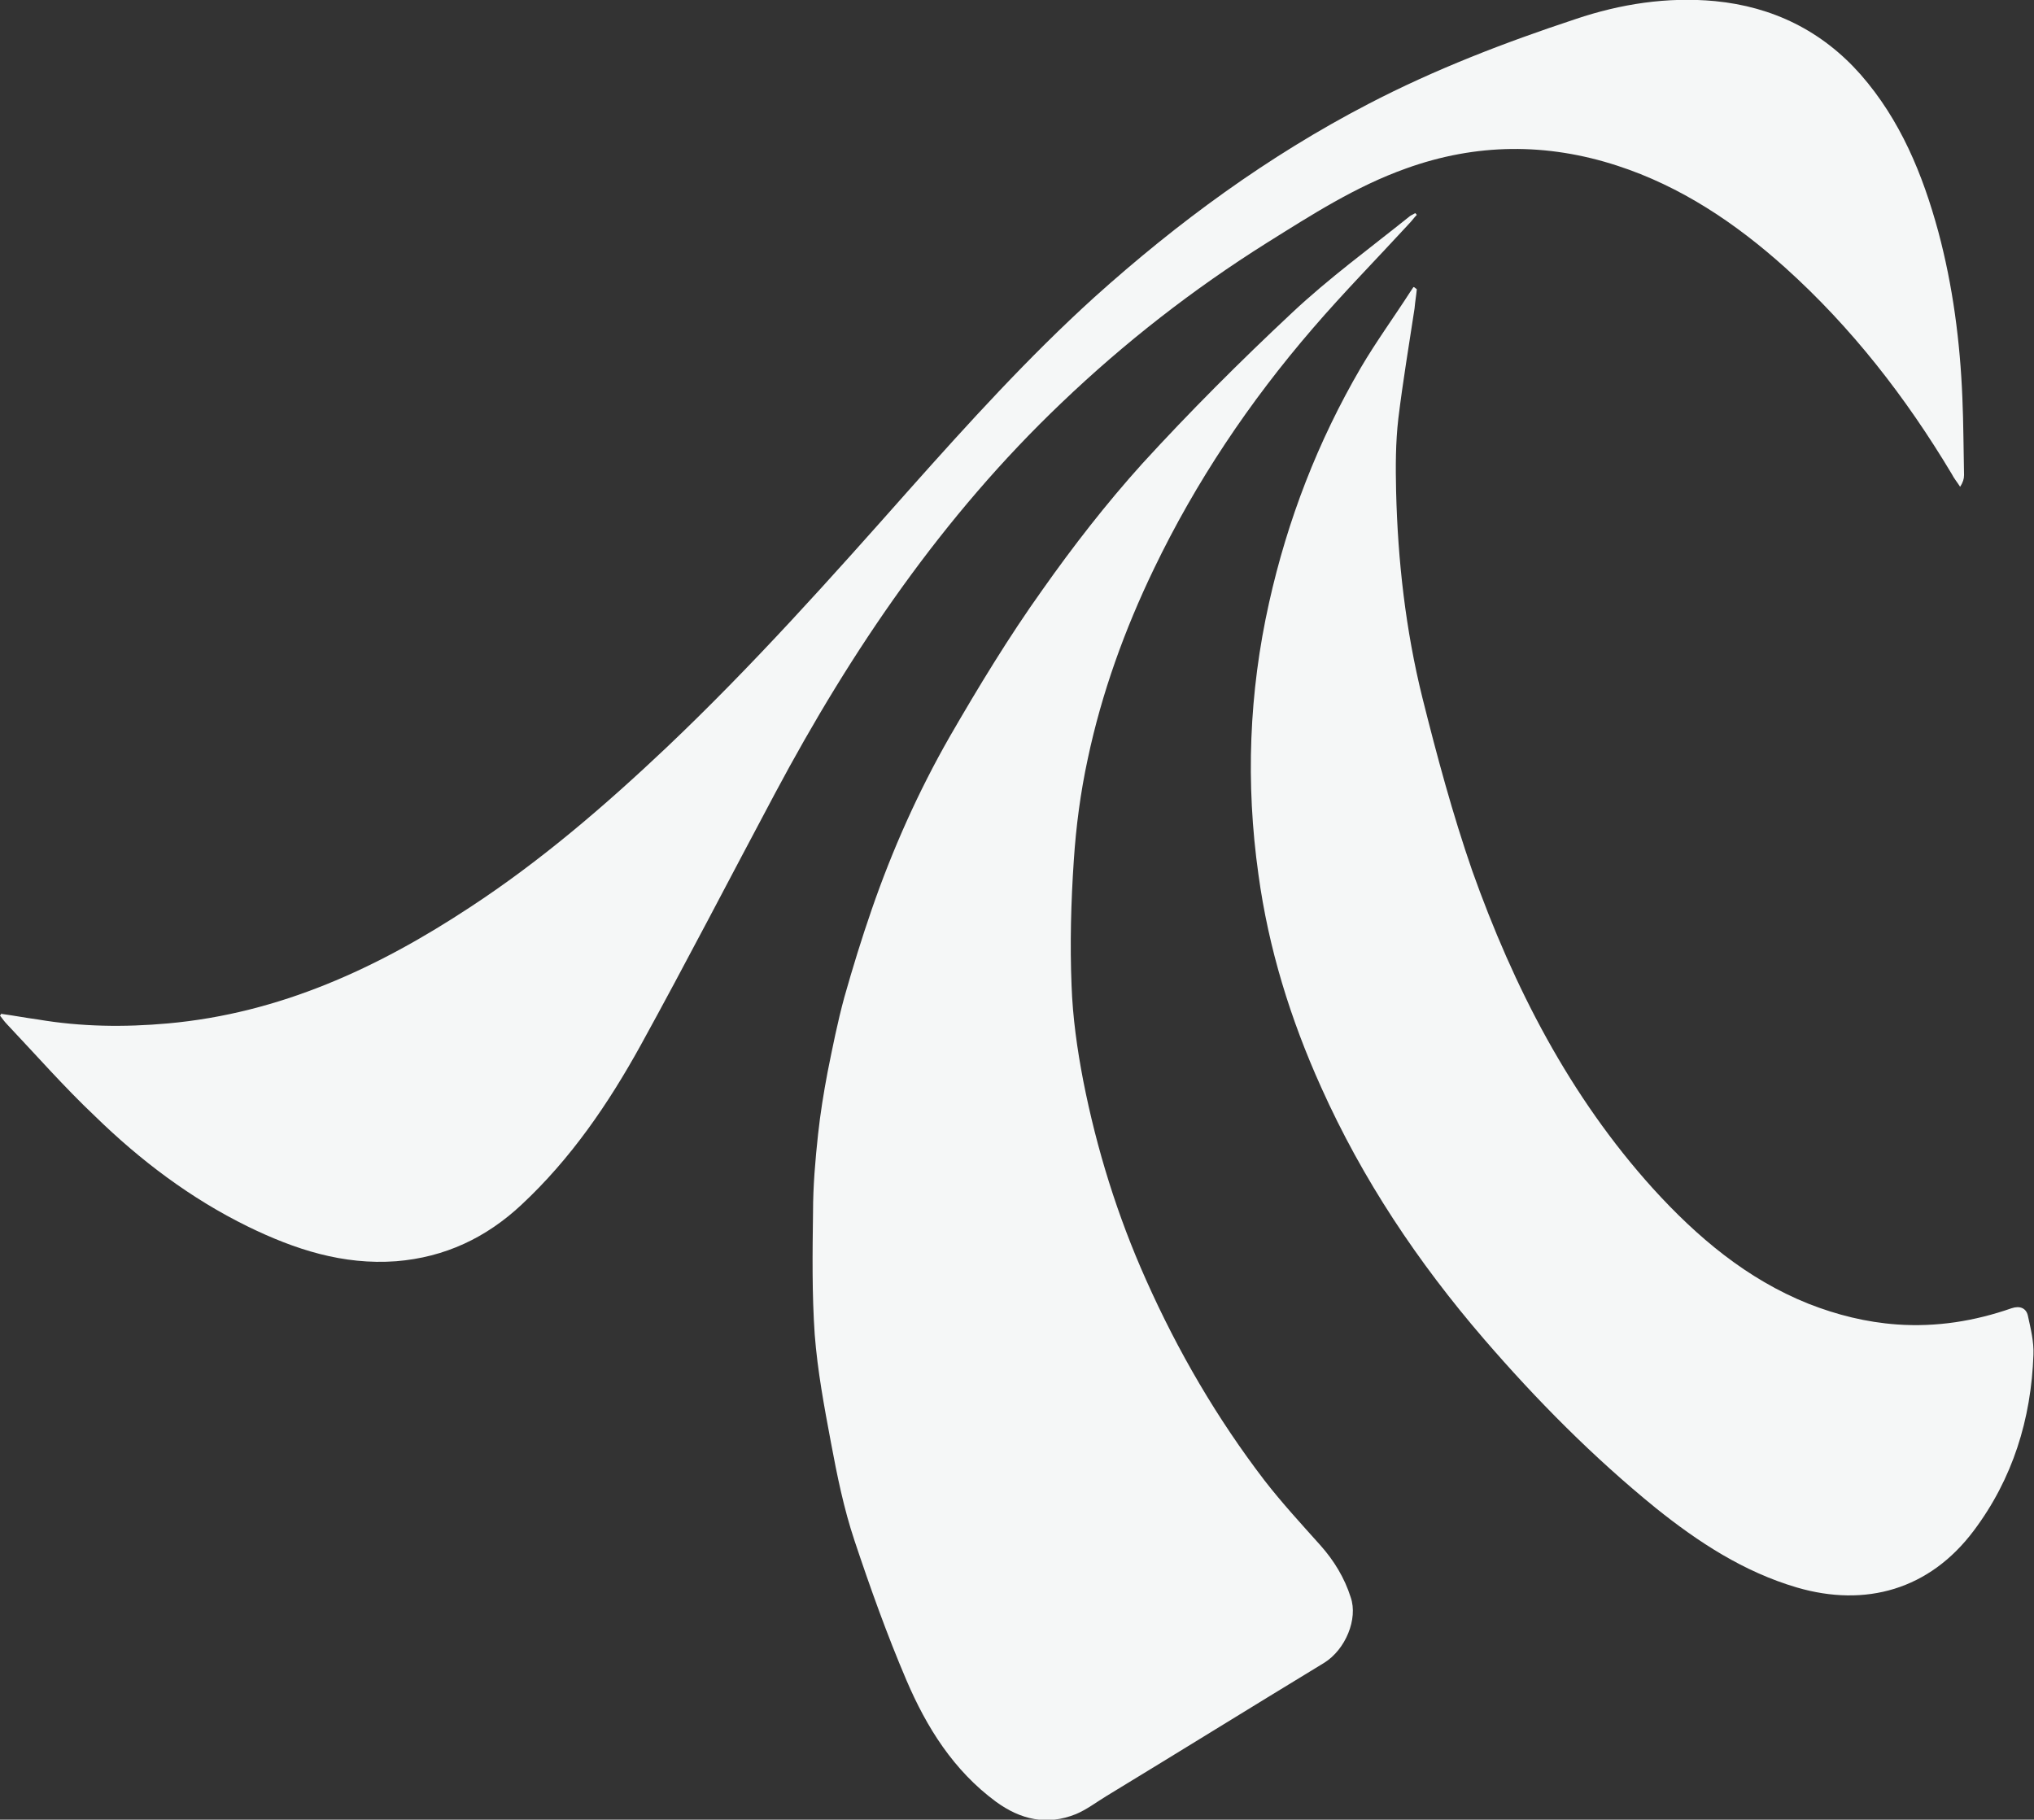
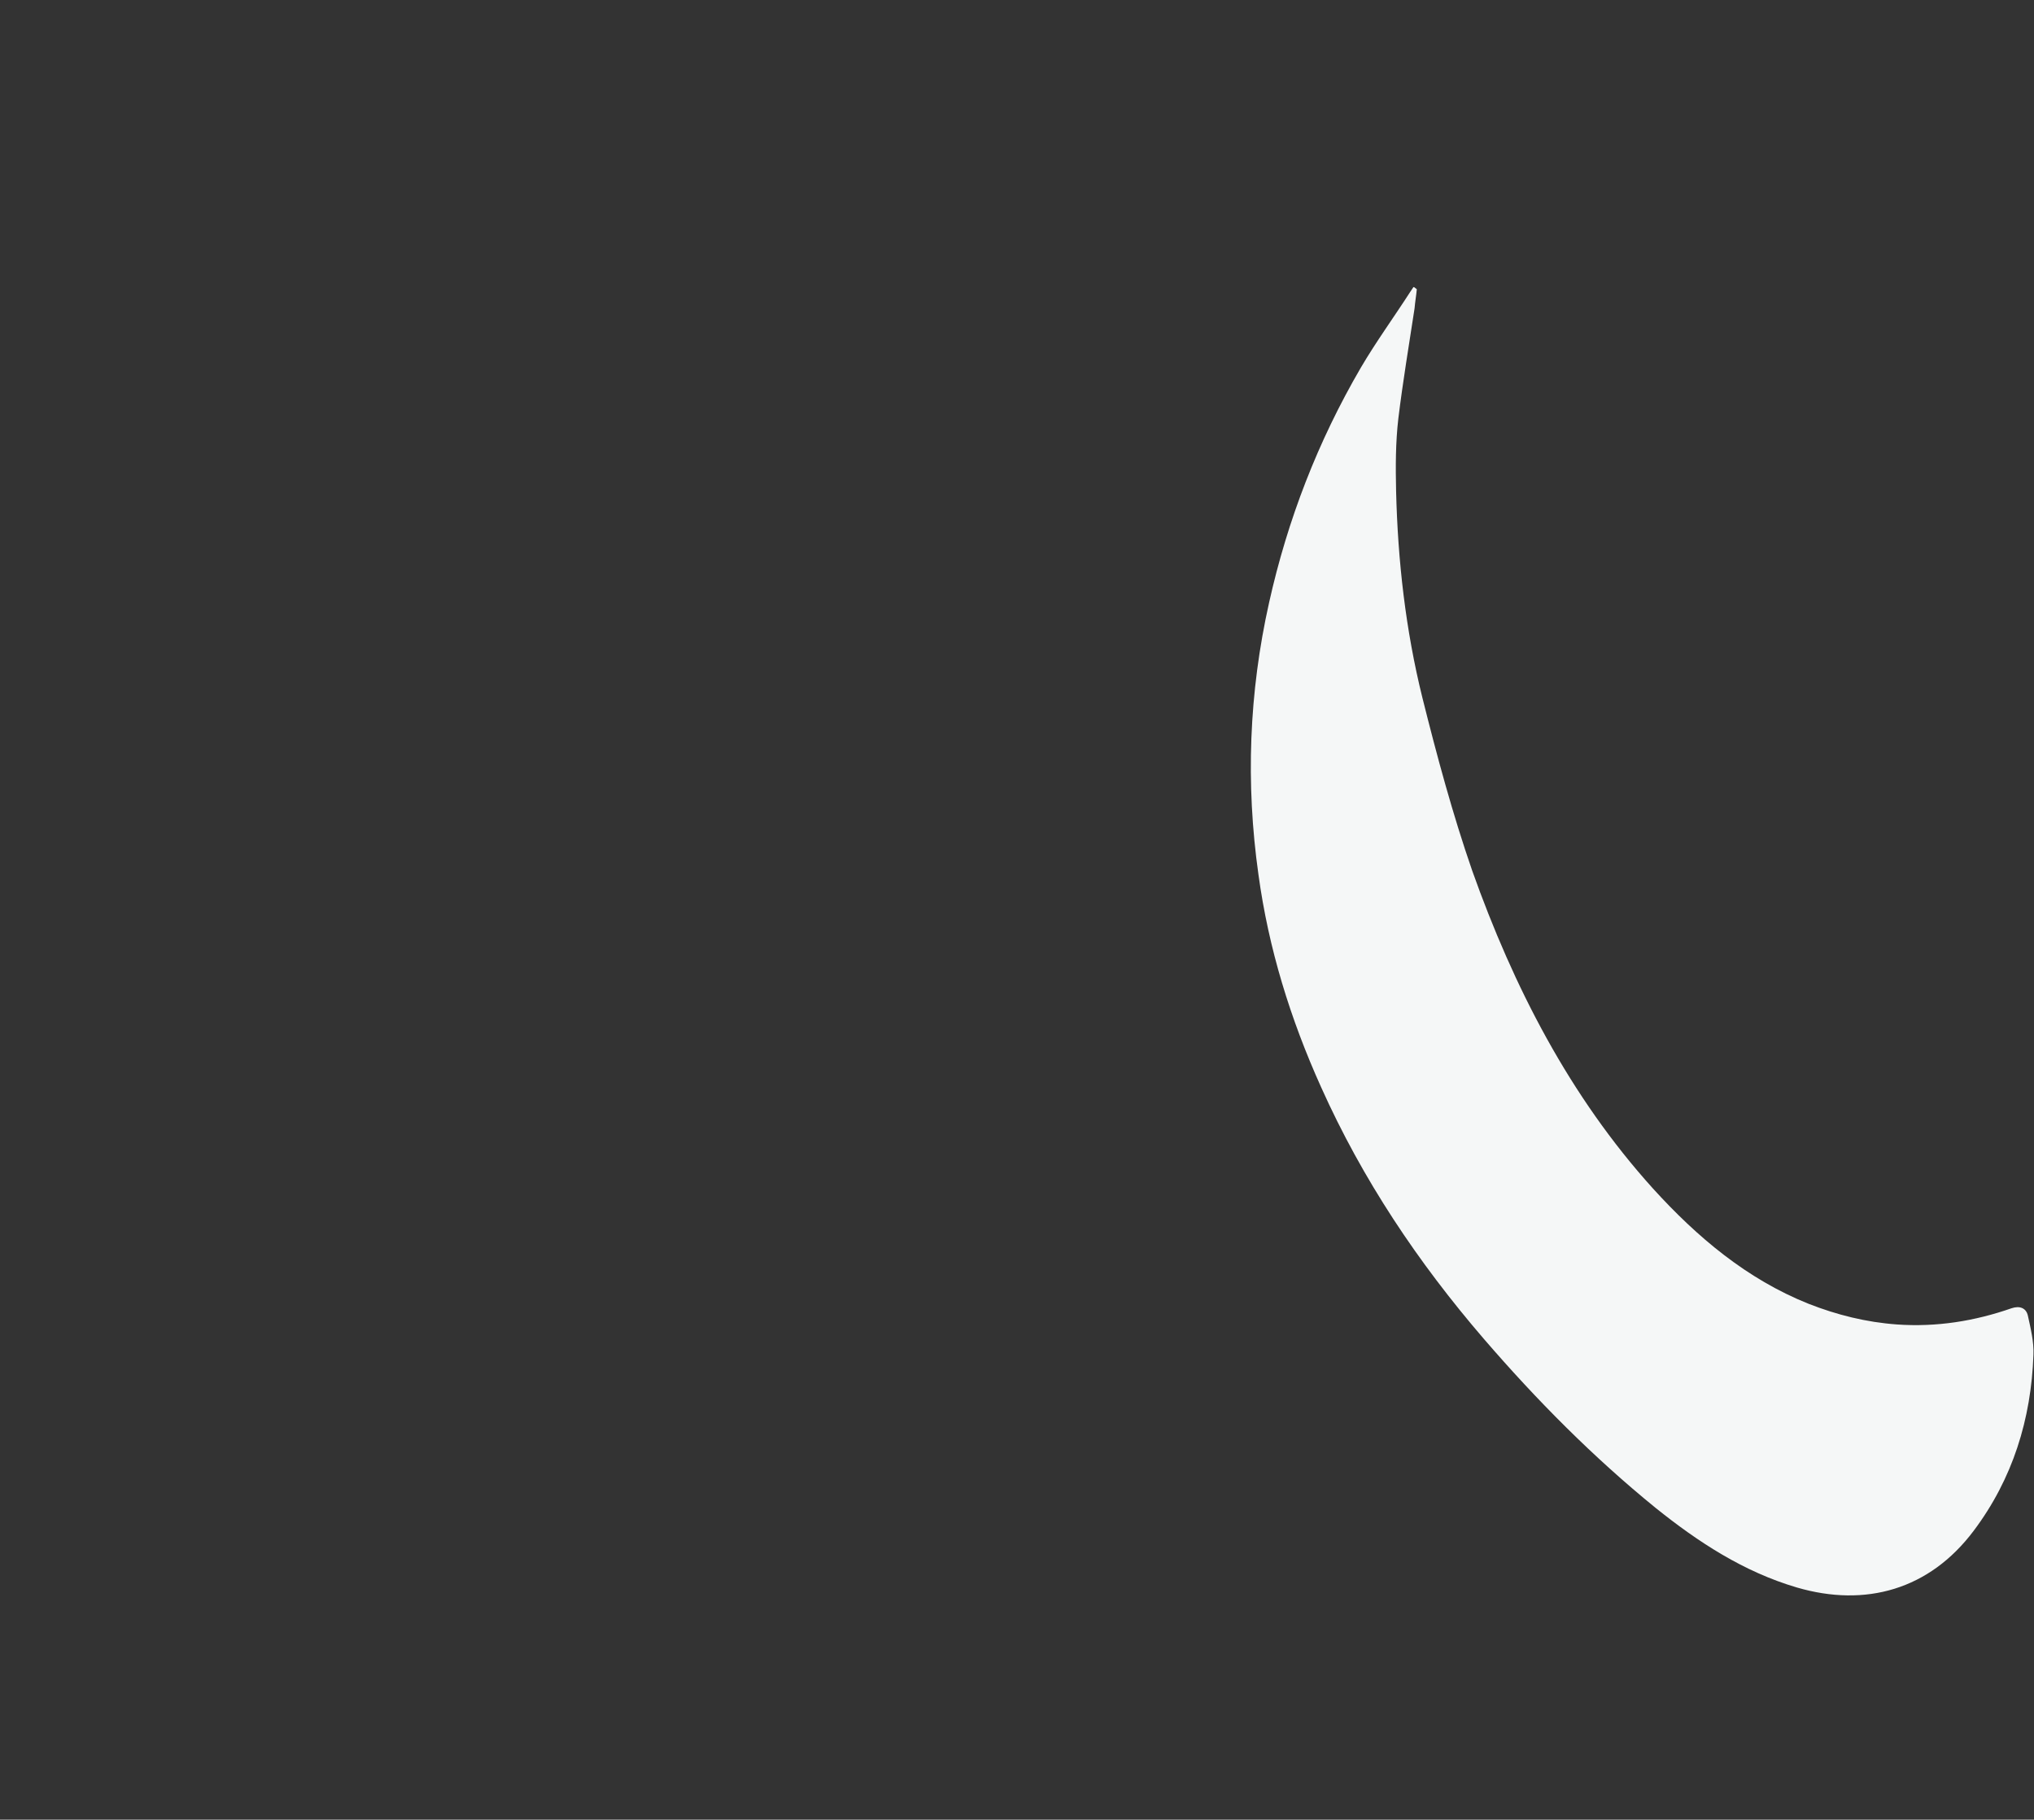
<svg xmlns="http://www.w3.org/2000/svg" id="Livello_1" version="1.1" viewBox="0 0 363.5 325.2">
  <rect x="0" y="0" width="363.5" height="325.2" fill="#333333" stroke="none" />
  <defs>
    <style>
      .st0 {
        fill: #f5f7f7;
      }
    </style>
  </defs>
-   <path class="st0" d="M253.2,38.4c-.5.5-.9,1.1-1.4,1.6-5.7,6.2-11.7,12.3-17.2,18.7-11.3,13.1-20.9,27.4-28.4,43-5.2,10.8-9.3,22.1-11.8,33.9-1.3,6-2.1,12.1-2.5,18.2-.5,7.4-.7,14.9-.4,22.3.2,5.7,1,11.4,2.1,17.1,2.4,12.2,6.1,24.1,11.2,35.5,5.7,12.8,12.7,24.8,21.2,35.9,3.1,4,6.6,7.8,10,11.6,2.4,2.7,4.3,5.8,5.4,9.3,1.3,3.8-.9,9.3-4.8,11.7-13,7.9-25.9,15.9-38.9,23.8-1.8,1.1-3.5,2.4-5.4,3.2-5.2,2.1-9.9,1-14.3-2.2-7.6-5.6-12.4-13.3-16-21.7-3.5-8.2-6.5-16.6-9.3-25-1.9-5.7-3.1-11.6-4.2-17.5-1.2-6.4-2.4-12.8-2.9-19.3-.5-7.3-.4-14.6-.3-21.9,0-4.6.4-9.3.9-13.9.4-3.7,1-7.4,1.7-11.1.9-4.5,1.8-9,3-13.4,1.5-5.3,3.1-10.5,4.9-15.7,3.7-10.7,8.3-21,13.9-30.8,5.2-9,10.6-17.9,16.6-26.3,5.5-7.8,11.4-15.4,17.8-22.5,8.5-9.3,17.5-18.3,26.8-27,6.6-6.2,14-11.6,21.1-17.3.3-.2.6-.3.9-.5.1,0,.2.2.3.3" />
-   <path class="st0" d="M.3,181.2c2.2.3,4.3.7,6.5,1,7.7,1.3,15.4,1.4,23.2.7,20-1.8,37.5-9.9,53.9-20.7,12.7-8.3,24.2-18.2,35.2-28.6,15.3-14.5,29.4-30.3,43.4-46.1,10.6-11.9,21.3-23.7,33.1-34.4,14.9-13.4,31-25.2,48.9-34.5,11.9-6.2,24.4-11,37.1-15.2,8-2.7,16.4-4,24.9-3.2,10.3,1,19.1,5.3,26,13.1,7.1,8.1,11.1,17.8,13.9,28.1,2.6,9.7,3.9,19.7,4.3,29.7.2,4.6.2,9.2.3,13.8,0,.7-.2,1.3-.7,2.1-.5-.8-1.1-1.5-1.5-2.3-8.2-13.7-17.9-26.2-29.8-36.9-8.8-7.9-18.6-14.5-30-18.2-12.6-4.1-25.2-4-37.7.5-9,3.2-16.9,8.3-24.9,13.3-13.2,8.3-25.4,17.8-36.7,28.6-21.2,20.2-37.5,44.1-51.2,69.8-8,15-15.8,30.1-24,45-5.8,10.5-12.5,20.3-21.3,28.5-6.3,5.9-13.7,9.4-22.4,10.1-9.5.7-18.1-2.1-26.5-6.2-10.2-5-19.2-11.8-27.3-19.7-5.5-5.2-10.5-10.9-15.7-16.4-.5-.5-.9-1.1-1.3-1.6.1-.1.2-.3.3-.4" />
  <path class="st0" d="M253.2,51.7c-.1,1.1-.3,2.2-.4,3.4-1,6.6-2.1,13.1-2.9,19.7-.5,4.3-.5,8.6-.4,13,.3,12.4,1.7,24.8,4.7,36.9,2.6,10.4,5.4,20.8,8.9,30.9,7.4,20.8,17.4,40.3,32.3,56.8,7.9,8.7,16.8,16.2,27.8,20.6,5.1,2,10.3,3.3,15.8,3.7,7.1.5,13.9-.6,20.5-2.9,1.5-.5,2.6,0,2.9,1.3.5,2.3,1.1,4.7,1,7-.4,11.5-3.7,22.2-10.7,31.5-7.9,10.5-19.3,13.7-31.6,10.1-9.5-2.8-17.6-8.1-25.2-14.2-11.2-9.1-21.3-19.3-30.7-30.2-11.8-13.7-21.7-28.5-29.1-45-5.5-12.2-9.4-24.8-11.2-38-2.3-16.3-1.7-32.5,1.9-48.6,3.3-14.8,8.7-28.8,16.4-42,2.7-4.6,5.9-9,8.8-13.5.2-.3.4-.6.6-.9.2,0,.3.2.5.3" />
</svg>